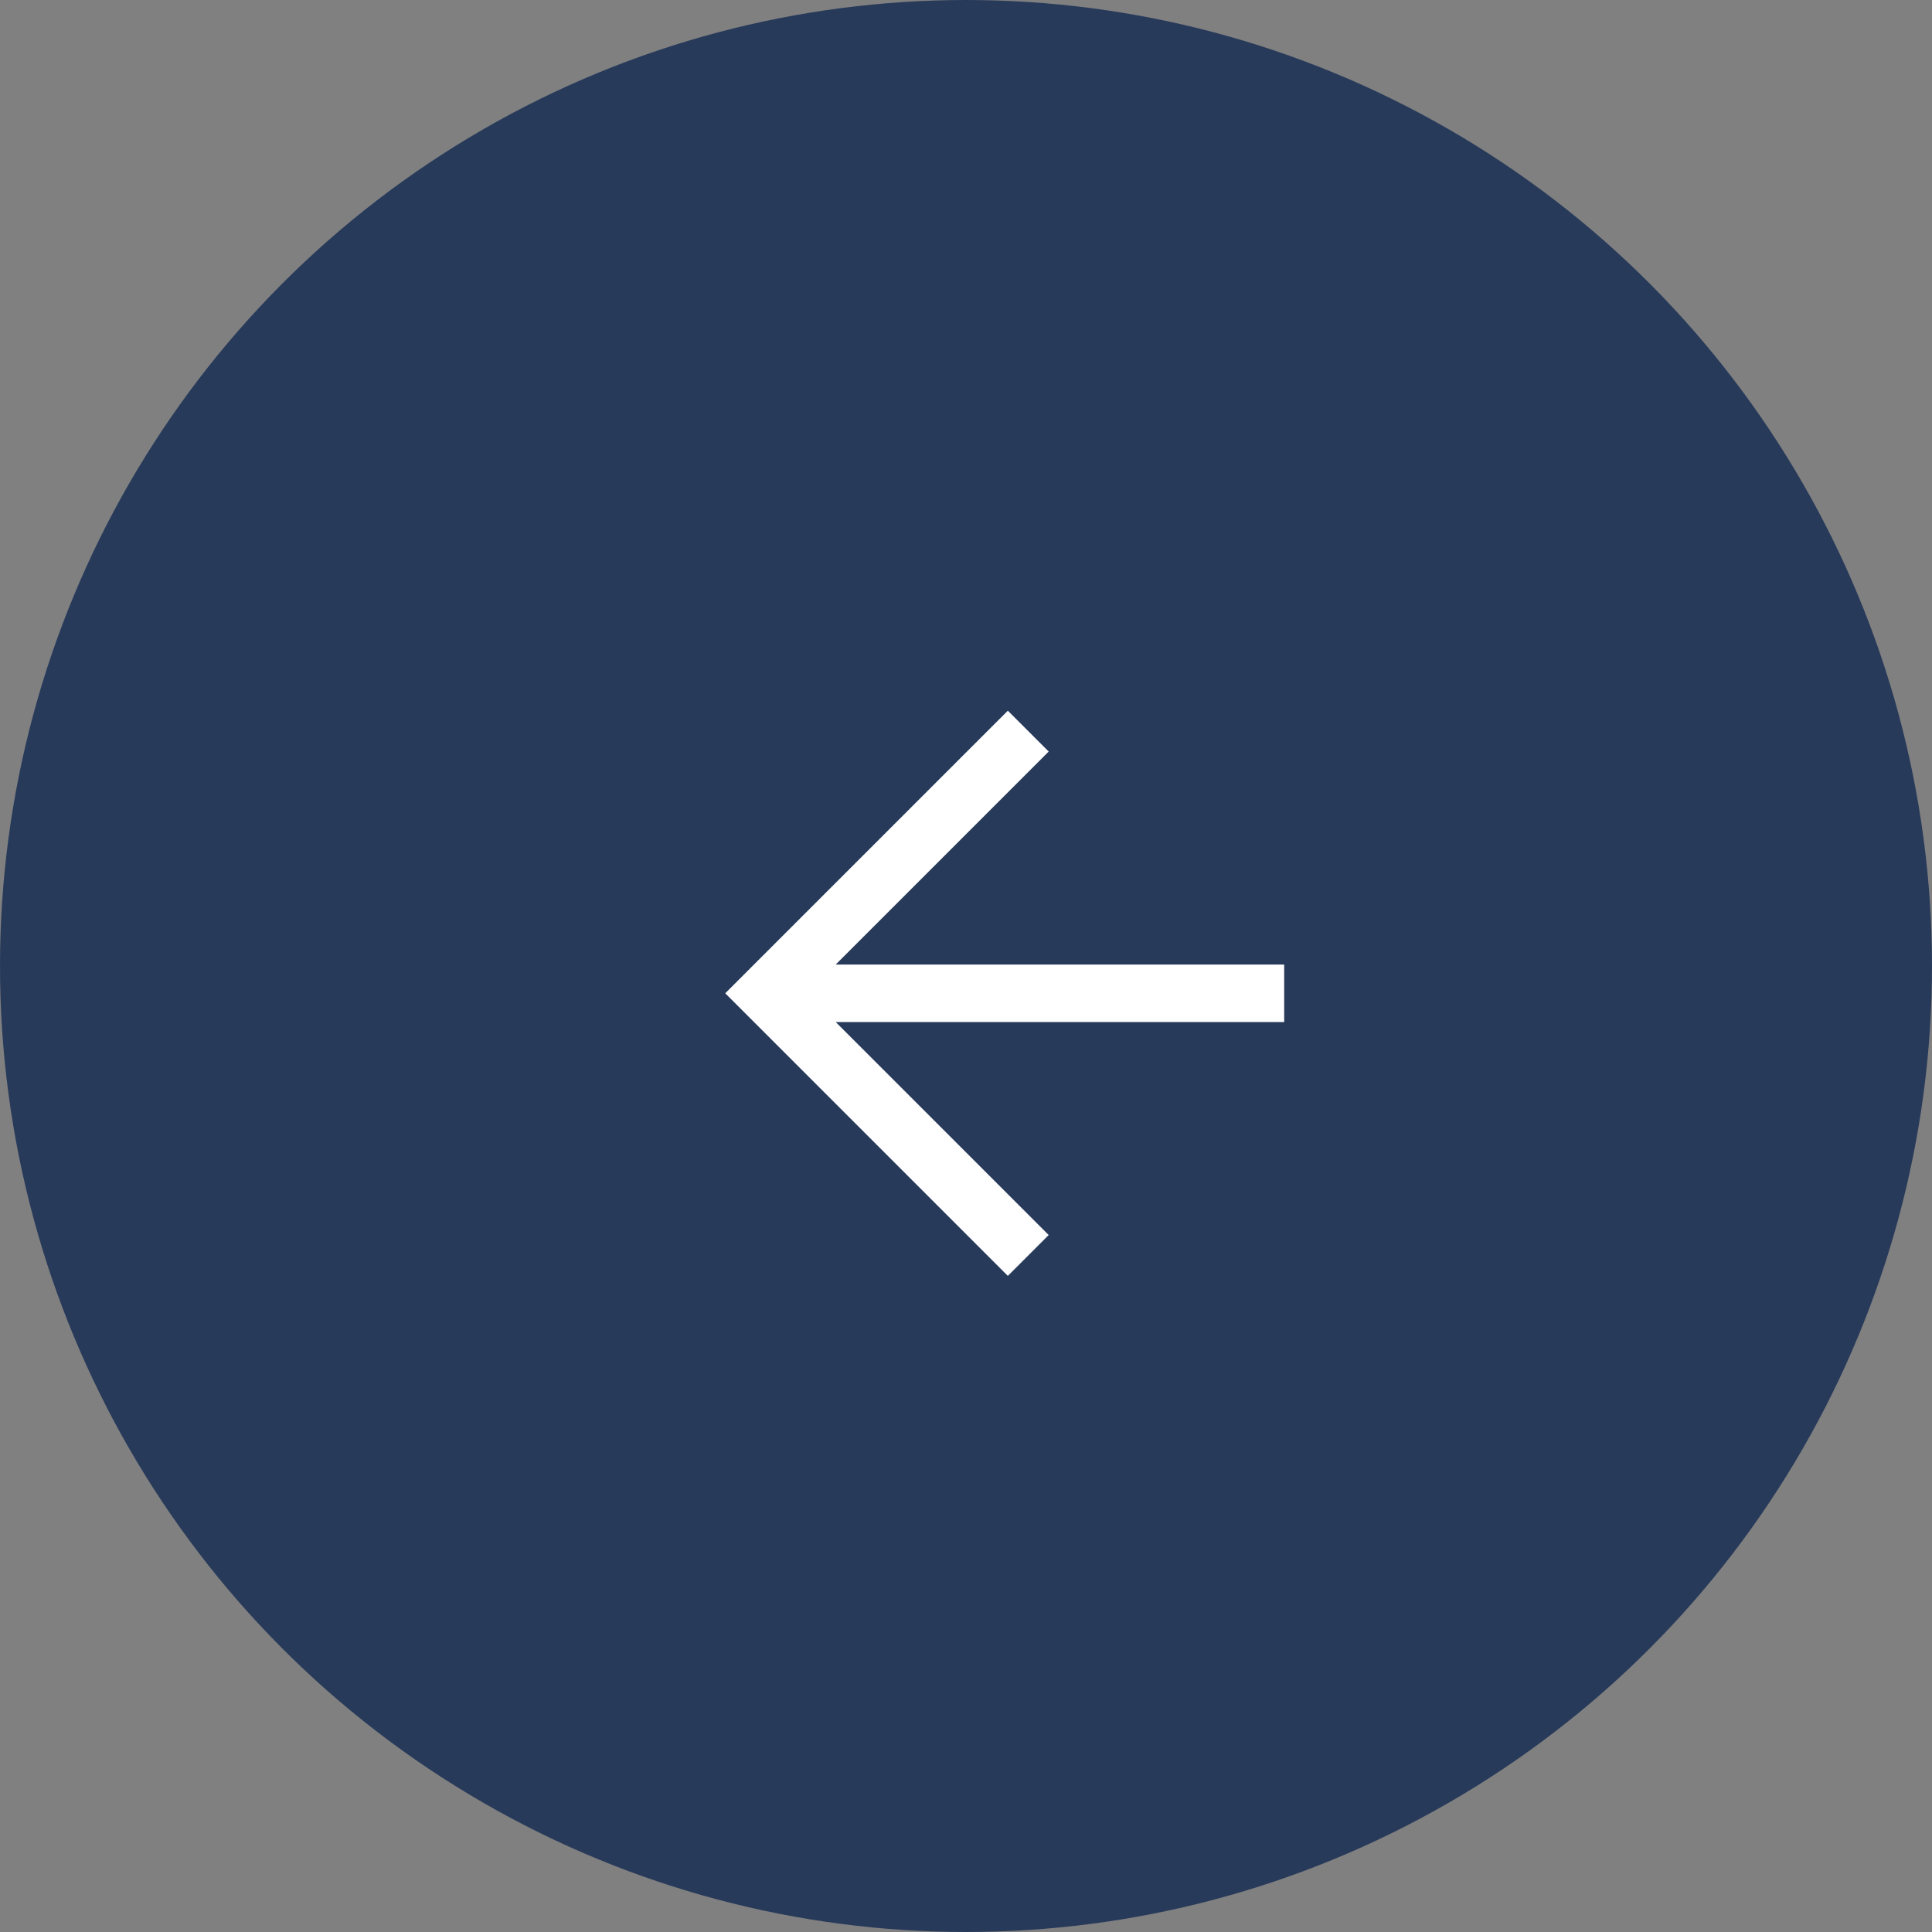
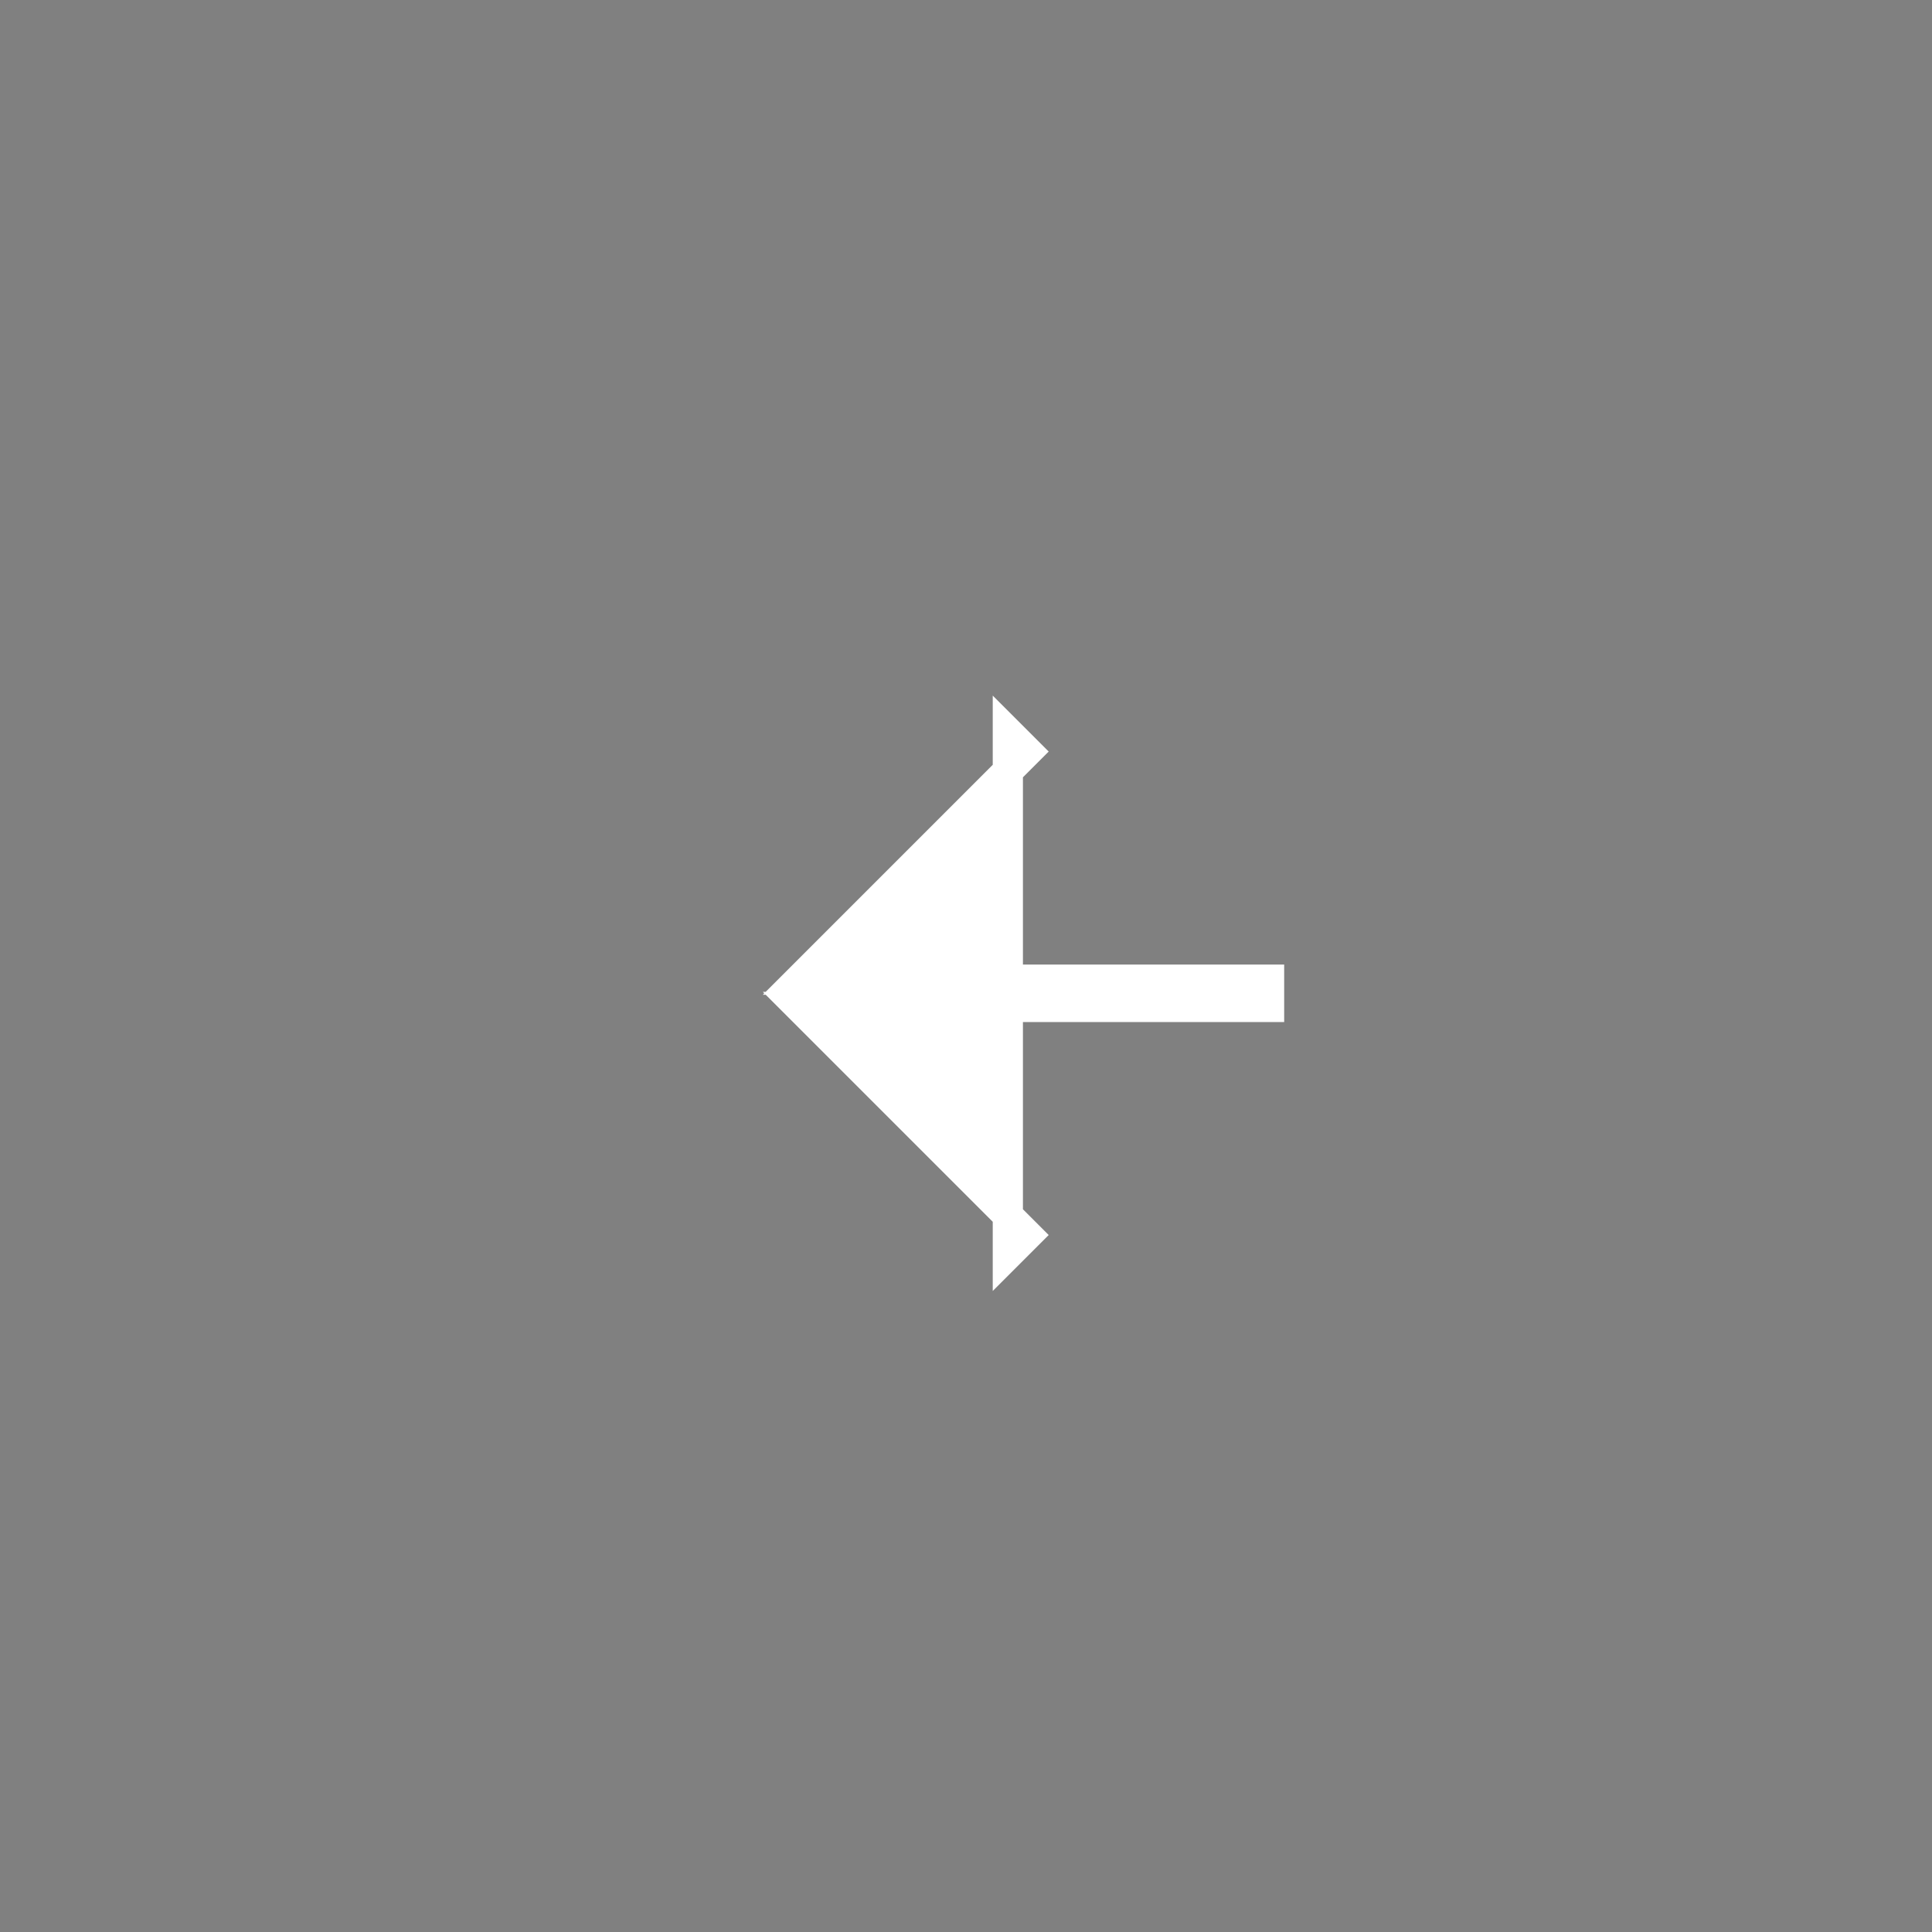
<svg xmlns="http://www.w3.org/2000/svg" width="32" height="32" viewBox="0 0 32 32" fill="none">
  <rect x="0" y="0" width="32" height="32" fill="#808080" stroke="none" />
-   <circle cx="16" cy="16" r="15.5" transform="matrix(-1 0 0 1 32 0)" fill="#283A5A" stroke="#283A5A" />
-   <path d="M13.238 16.678H21.02V16.226H13.238L17.016 12.448L16.693 12.125L12.366 16.452L16.693 20.779L17.016 20.456L13.238 16.678Z" fill="white" stroke="white" stroke-width="0.5" />
+   <path d="M13.238 16.678H21.02V16.226H13.238L17.016 12.448L16.693 12.125L16.693 20.779L17.016 20.456L13.238 16.678Z" fill="white" stroke="white" stroke-width="0.5" />
</svg>